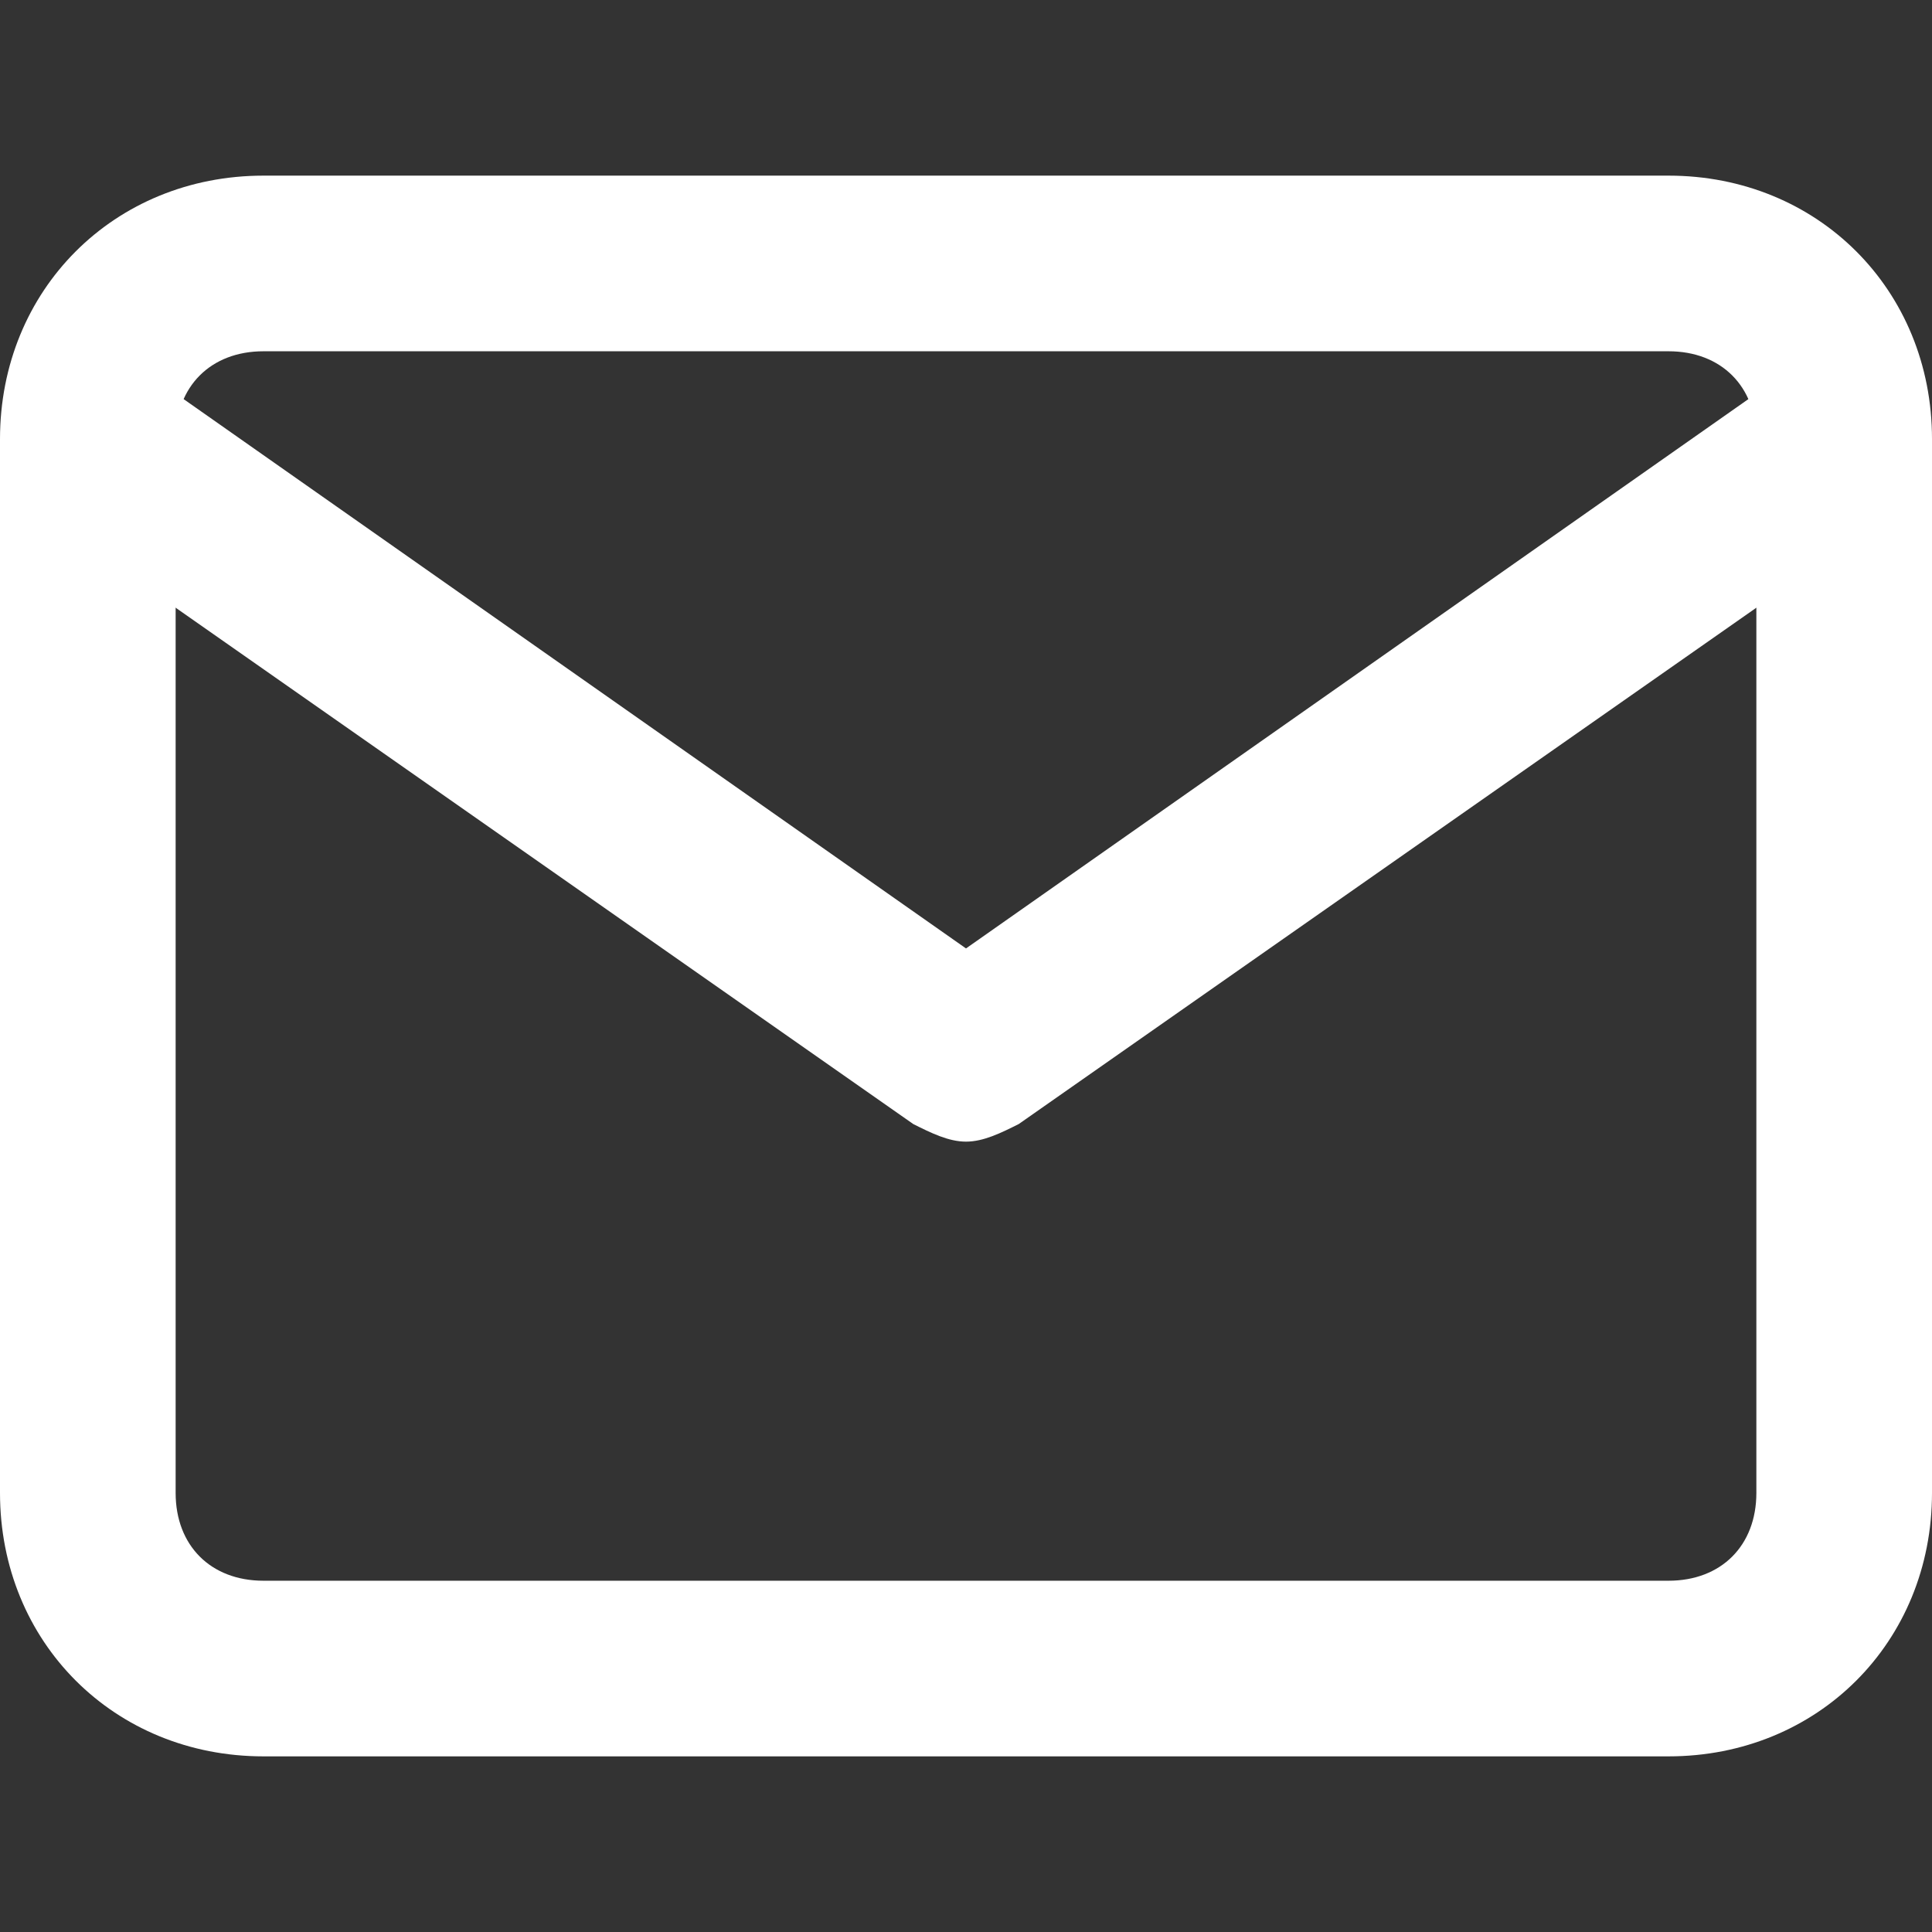
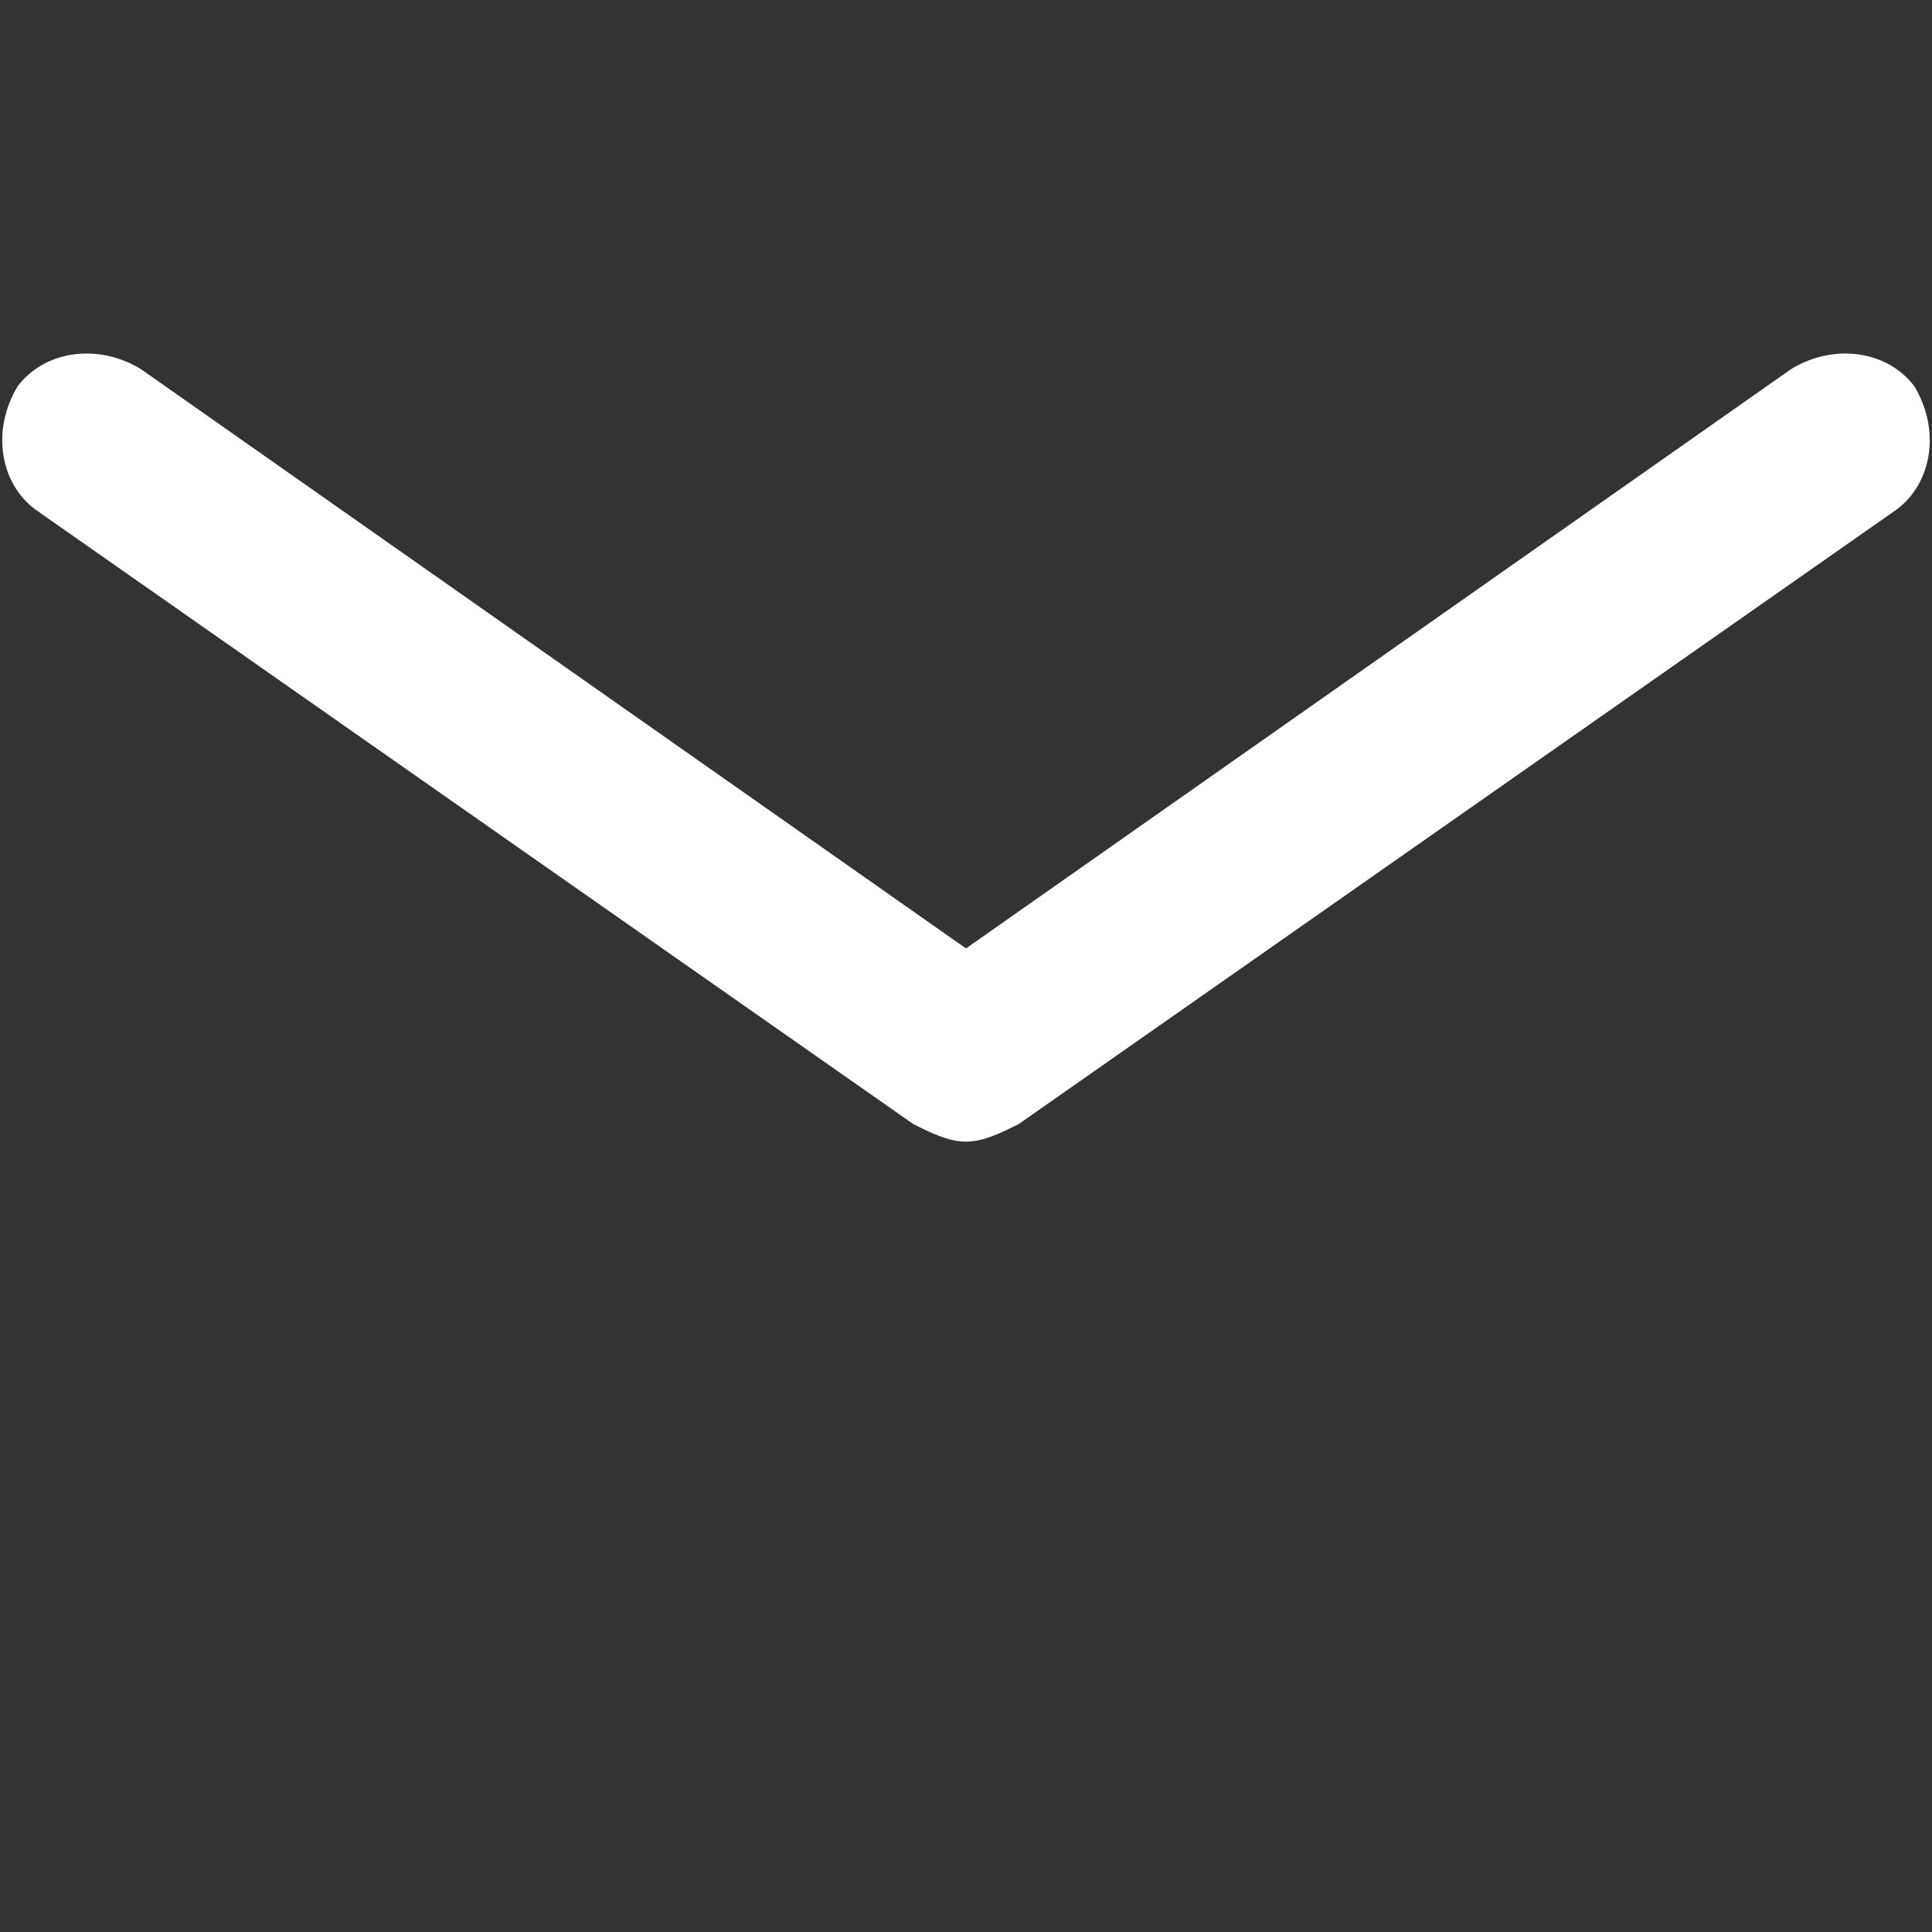
<svg xmlns="http://www.w3.org/2000/svg" version="1.1" id="Layer_1" x="0px" y="0px" viewBox="0 0 22 22" style="enable-background:new 0 0 22 22;" xml:space="preserve">
  <rect x="0" y="0" width="22" height="22" fill="#333333" stroke="none" />
  <style type="text/css">
	.st0{fill:#FFFFFF;}
</style>
  <g>
    <g id="XMLID_748_">
-       <path class="st0" d="M19,20H3c-1.7,0-3-1.3-3-3V5c0-1.7,1.3-3,3-3h16c1.7,0,3,1.3,3,3v12C22,18.7,20.7,20,19,20z M3,4    C2.4,4,2,4.4,2,5v12c0,0.6,0.4,1,1,1h16c0.6,0,1-0.4,1-1V5c0-0.6-0.4-1-1-1H3z" />
-     </g>
+       </g>
    <g id="XMLID_747_">
-       <path class="st0" d="M11,13c-0.2,0-0.4-0.1-0.6-0.2l-10-7C0,5.5-0.1,4.9,0.2,4.4C0.5,4,1.1,3.9,1.6,4.2l9.4,6.6l9.4-6.6    c0.5-0.3,1.1-0.2,1.4,0.2c0.3,0.5,0.2,1.1-0.2,1.4l-10,7C11.4,12.9,11.2,13,11,13z" />
+       <path class="st0" d="M11,13c-0.2,0-0.4-0.1-0.6-0.2l-10-7C0,5.5-0.1,4.9,0.2,4.4C0.5,4,1.1,3.9,1.6,4.2l9.4,6.6l9.4-6.6    c0.5-0.3,1.1-0.2,1.4,0.2c0.3,0.5,0.2,1.1-0.2,1.4l-10,7C11.4,12.9,11.2,13,11,13" />
    </g>
  </g>
</svg>